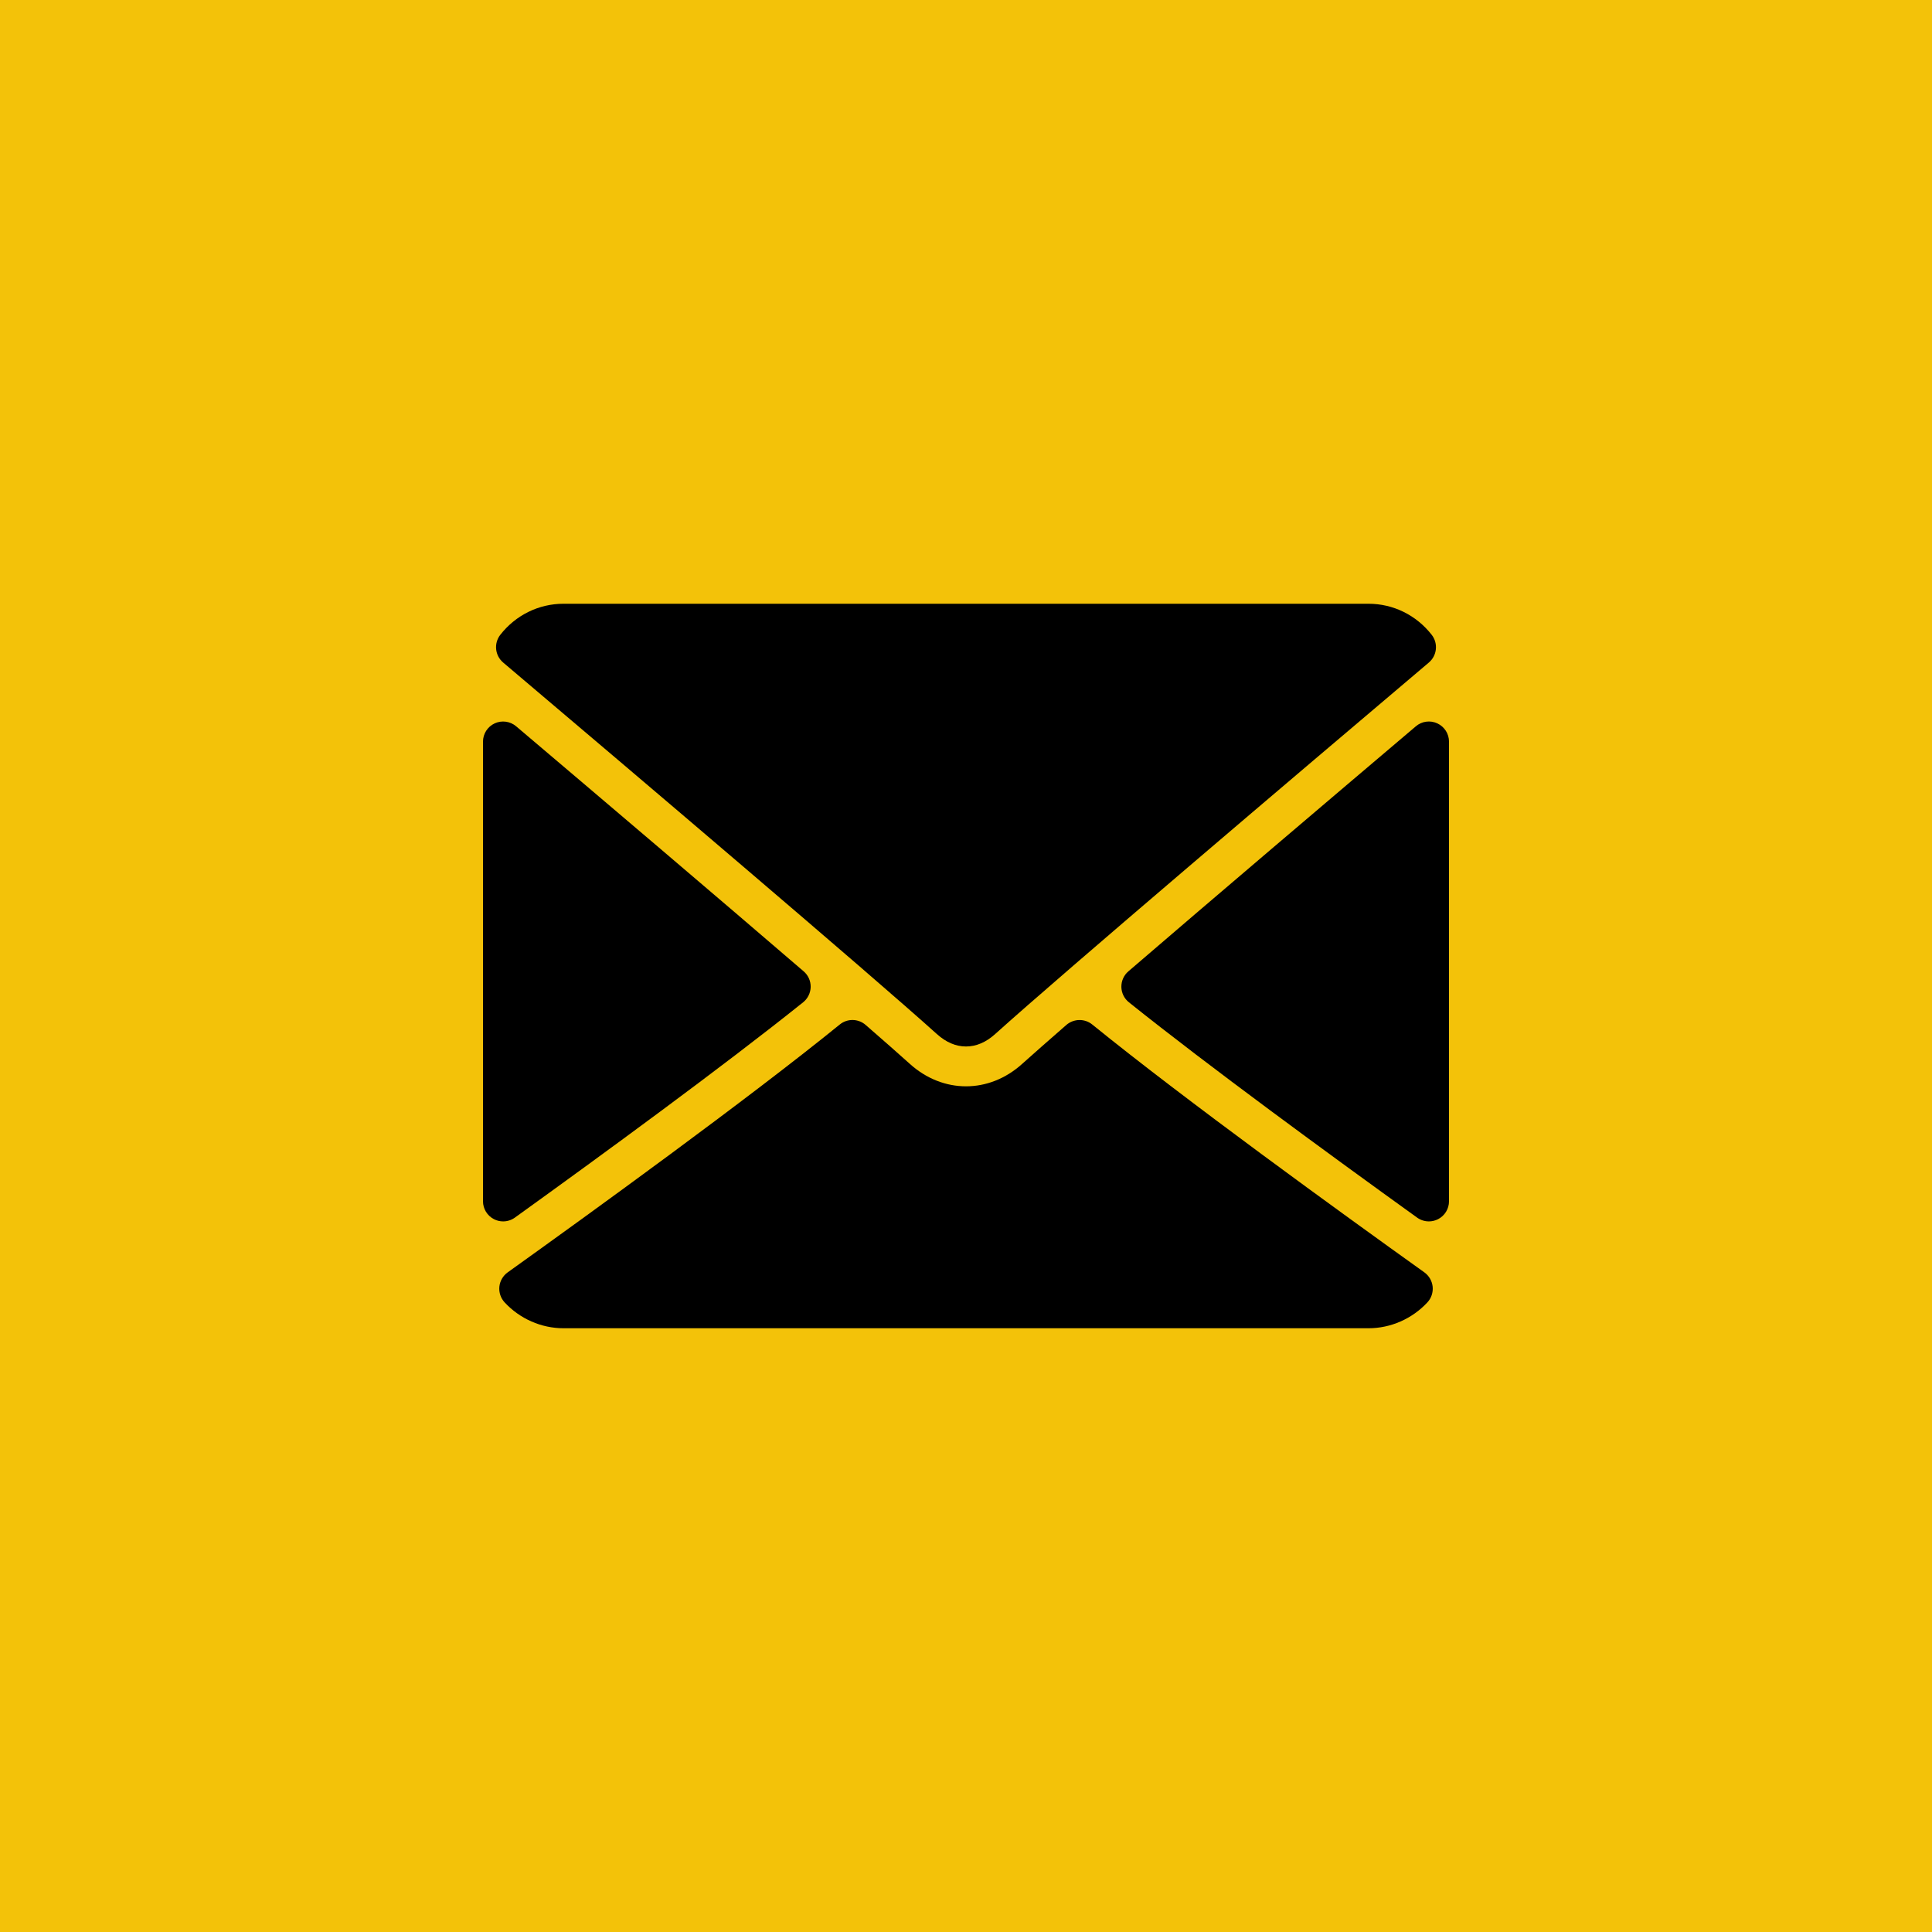
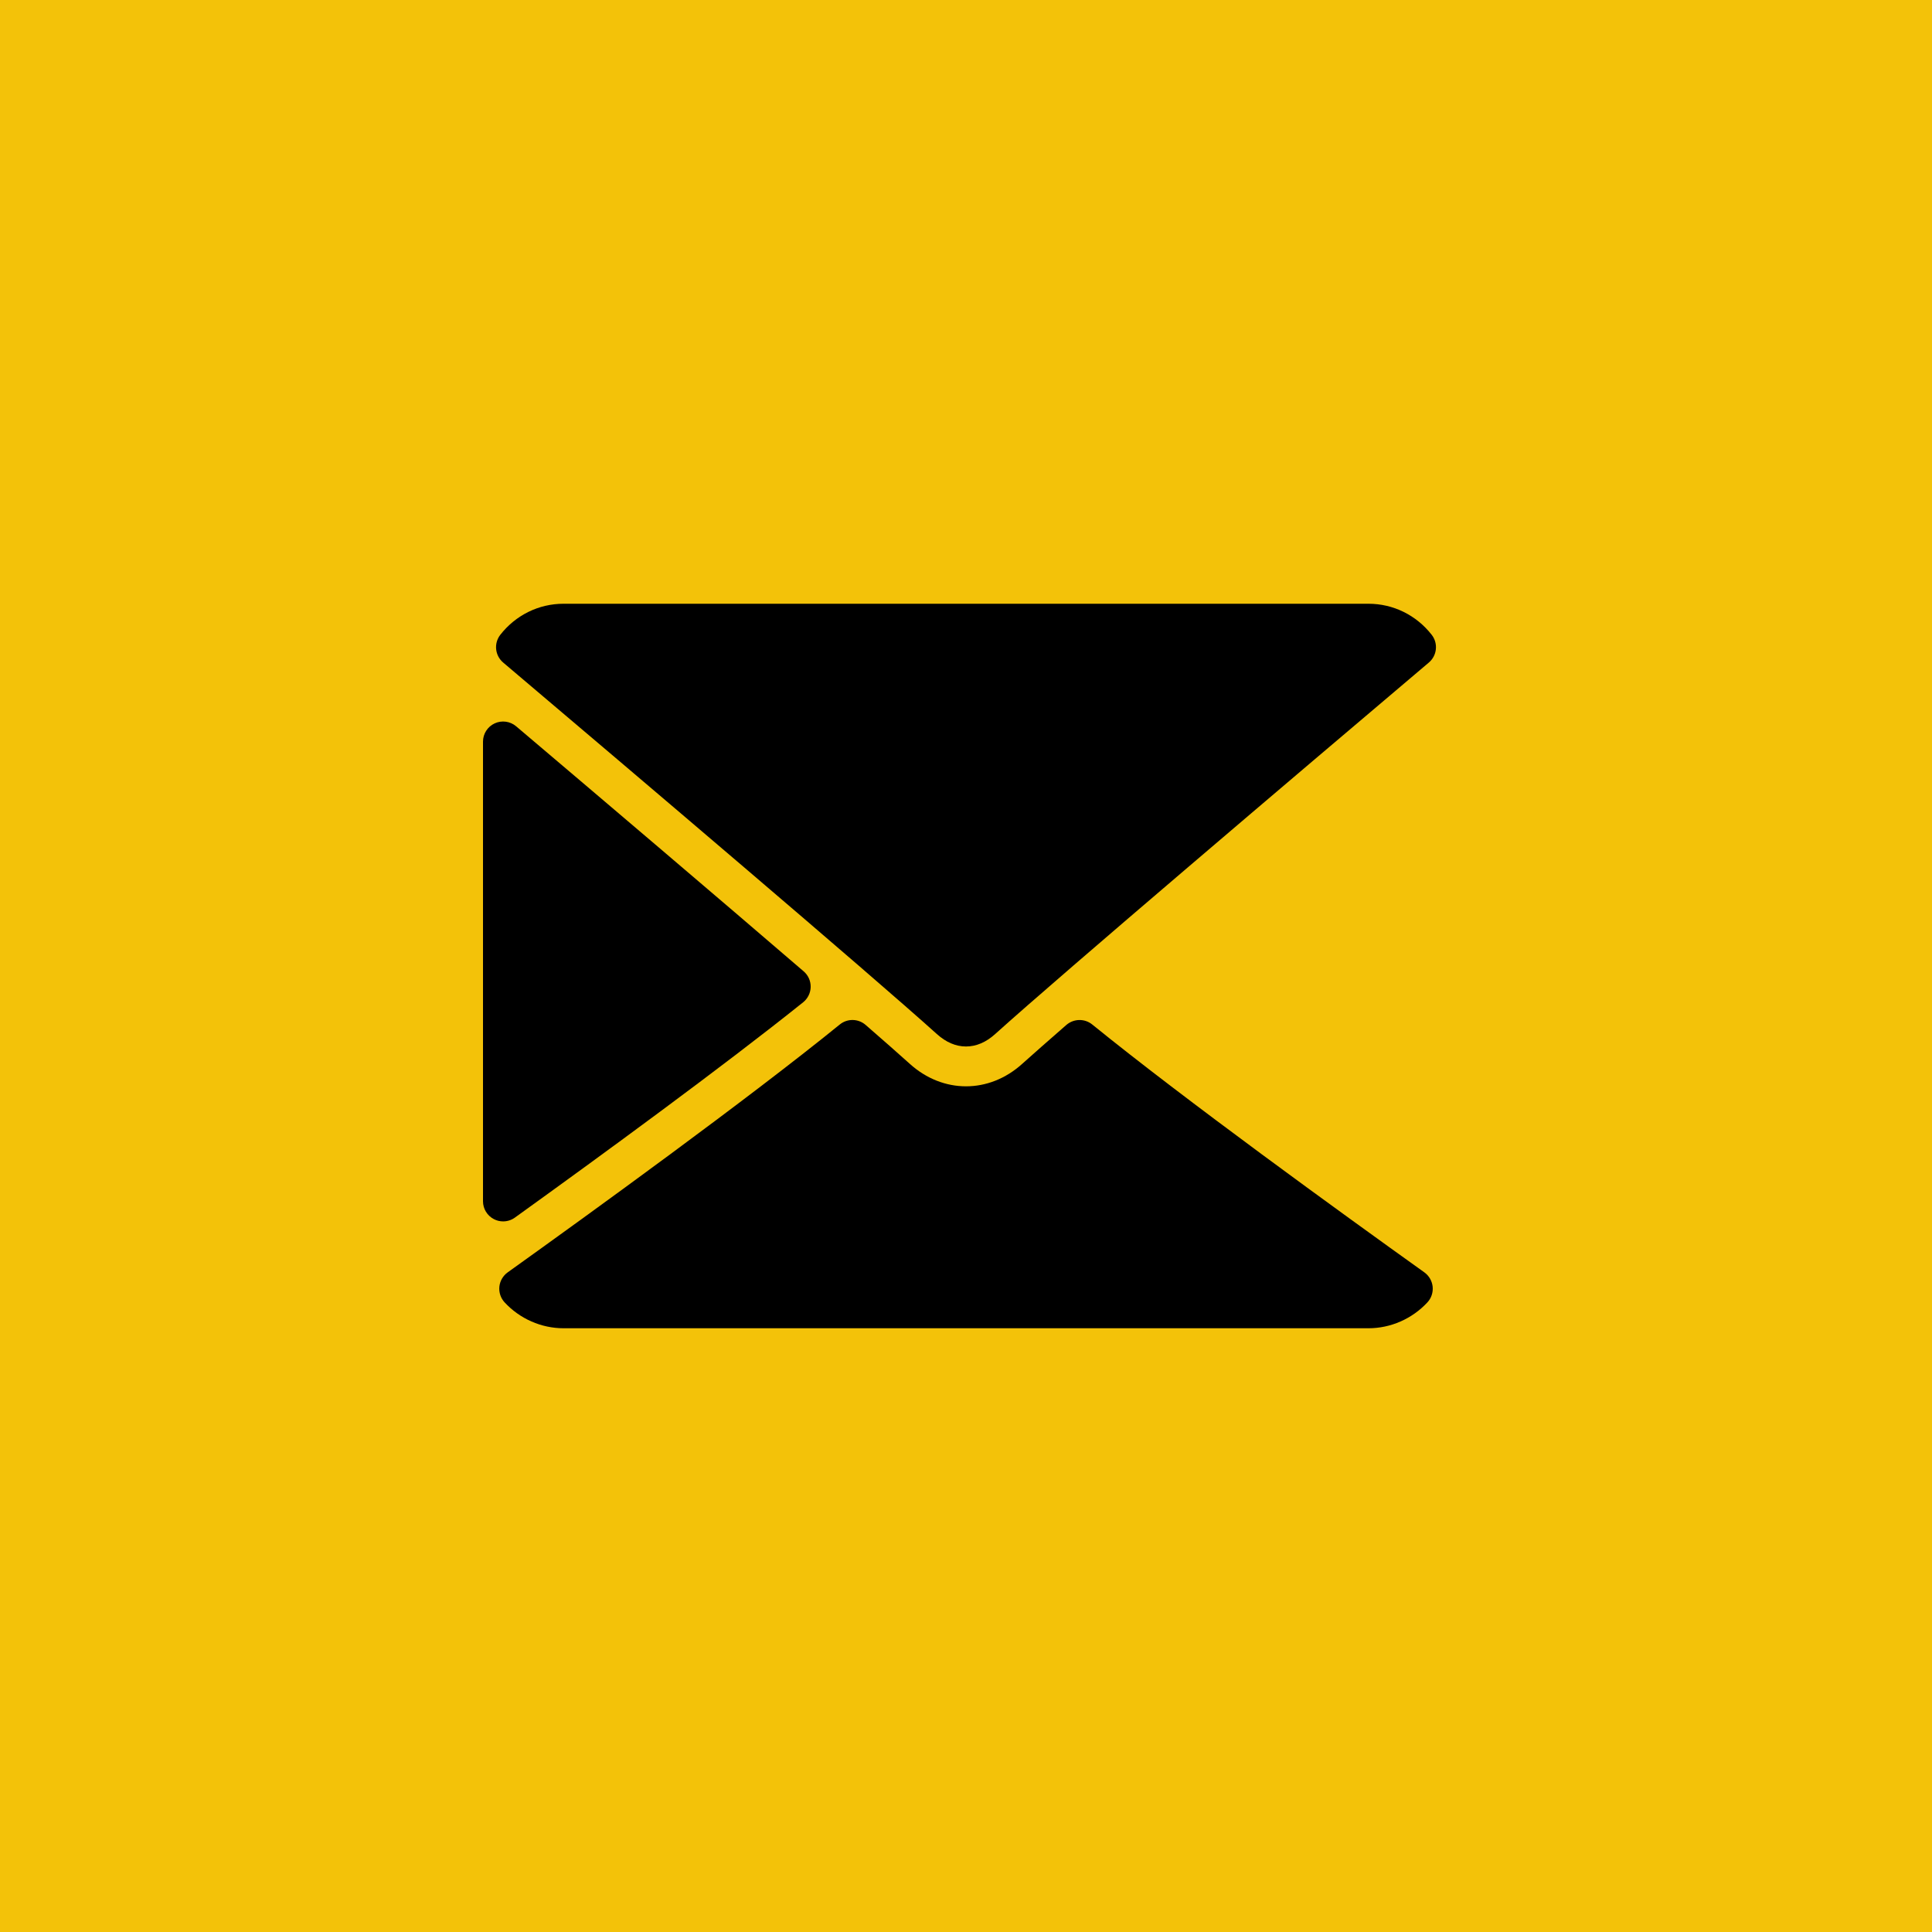
<svg xmlns="http://www.w3.org/2000/svg" width="100" height="100" viewBox="0 0 100 100" fill="none">
  <rect width="100" height="100" fill="#F3C209" />
  <g clip-path="url(#clip0_324_74)">
    <path d="M26.044 34.293C32.906 40.104 44.947 50.329 48.486 53.517C48.962 53.947 49.471 54.166 50 54.166C50.528 54.166 51.037 53.949 51.511 53.521C55.053 50.33 67.094 40.104 73.957 34.293C74.384 33.931 74.449 33.297 74.103 32.855C73.303 31.835 72.111 31.25 70.833 31.25H29.167C27.889 31.25 26.697 31.835 25.897 32.855C25.552 33.297 25.617 33.931 26.044 34.293Z" fill="black" />
-     <path d="M74.396 37.442C74.027 37.27 73.592 37.33 73.285 37.593C68.791 41.402 62.87 46.435 58.404 50.277C58.169 50.478 58.037 50.774 58.042 51.084C58.047 51.394 58.19 51.685 58.432 51.879C62.582 55.202 68.835 59.774 73.35 63.023C73.53 63.153 73.744 63.219 73.959 63.219C74.121 63.219 74.284 63.181 74.434 63.104C74.782 62.926 75 62.568 75 62.177V38.387C75 37.981 74.764 37.612 74.396 37.442Z" fill="black" />
    <path d="M26.65 63.023C31.167 59.774 37.421 55.202 41.569 51.879C41.811 51.685 41.955 51.394 41.96 51.084C41.965 50.774 41.833 50.478 41.598 50.277C37.132 46.435 31.209 41.402 26.715 37.593C26.406 37.33 25.971 37.272 25.604 37.442C25.236 37.612 25 37.981 25 38.387V62.178C25 62.568 25.219 62.926 25.567 63.104C25.716 63.182 25.879 63.219 26.042 63.219C26.256 63.219 26.47 63.153 26.65 63.023Z" fill="black" />
    <path d="M73.724 65.857C69.362 62.737 61.329 56.92 56.534 53.028C56.143 52.71 55.578 52.72 55.193 53.052C54.252 53.873 53.465 54.565 52.906 55.067C51.191 56.615 48.811 56.615 47.092 55.065C46.535 54.563 45.748 53.87 44.807 53.052C44.425 52.718 43.859 52.708 43.467 53.028C38.688 56.907 30.646 62.731 26.278 65.857C26.035 66.032 25.878 66.301 25.847 66.599C25.818 66.897 25.917 67.194 26.121 67.413C26.91 68.263 28.02 68.75 29.167 68.75H70.834C71.98 68.75 73.09 68.263 73.88 67.413C74.084 67.195 74.183 66.898 74.154 66.6C74.123 66.302 73.967 66.032 73.724 65.857Z" fill="black" />
  </g>
  <defs>
    <clipPath id="clip0_324_74">
      <rect width="50" height="50" fill="white" transform="translate(25 25)" />
    </clipPath>
  </defs>
</svg>